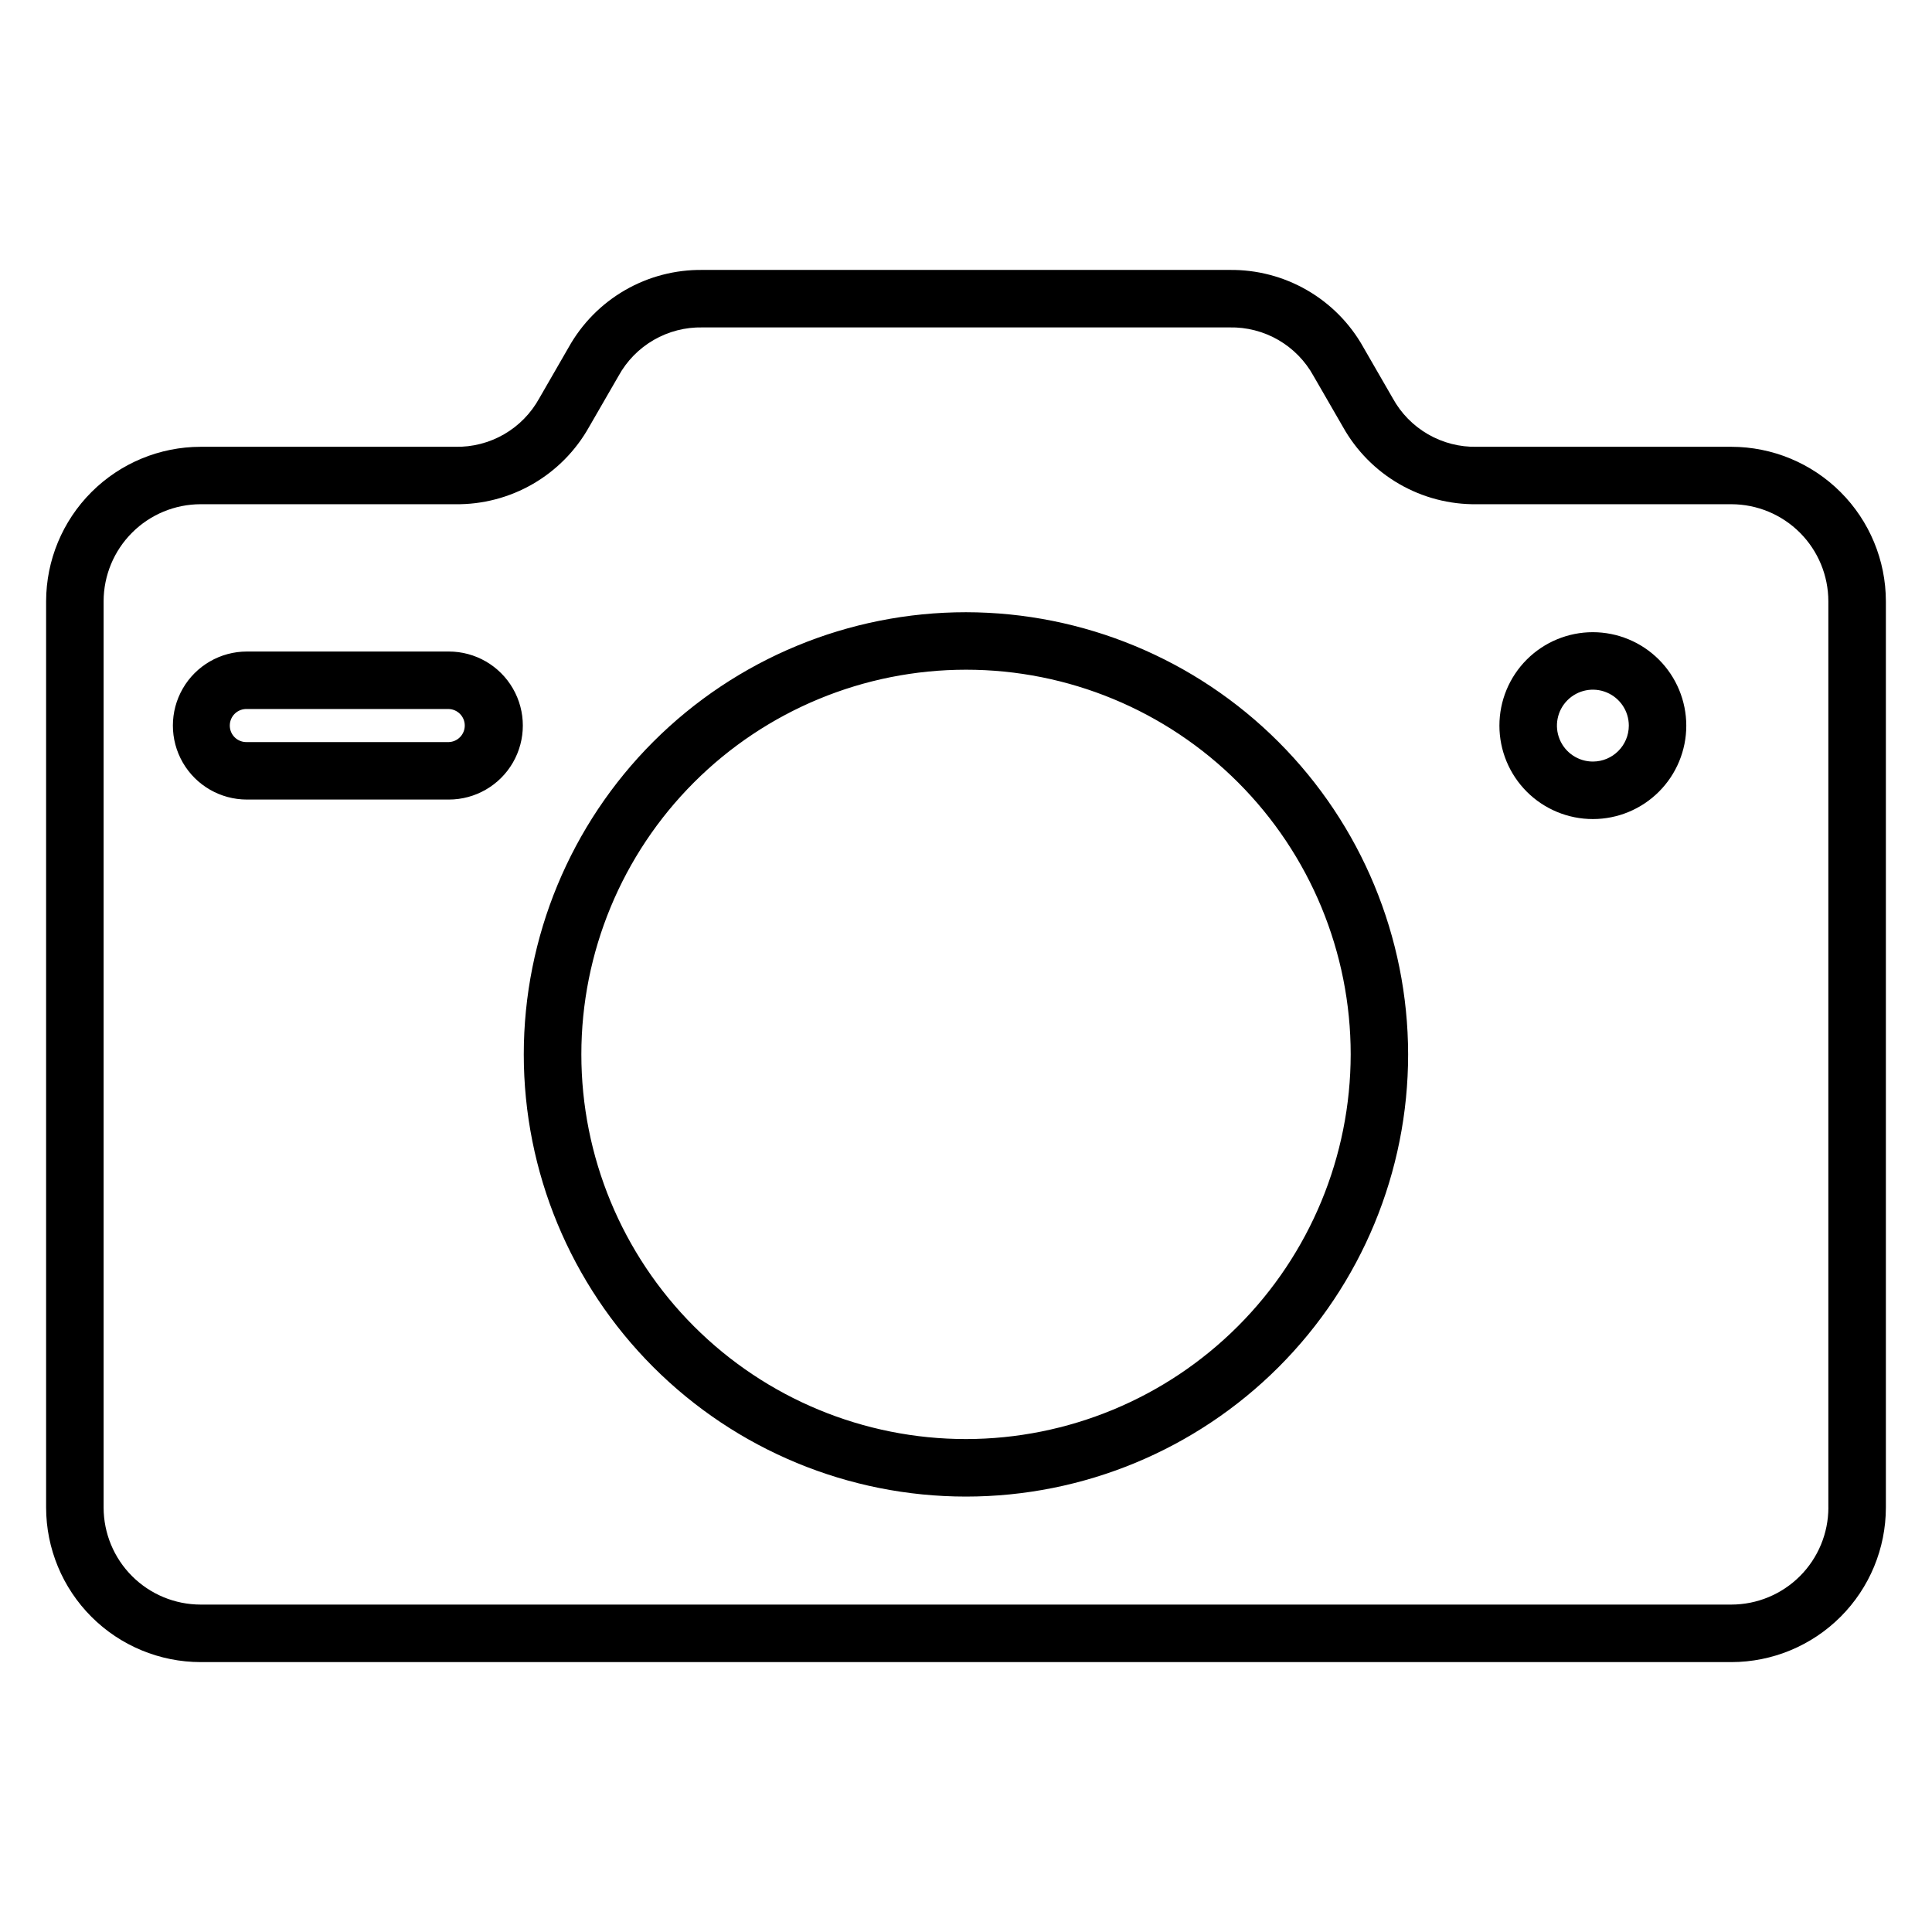
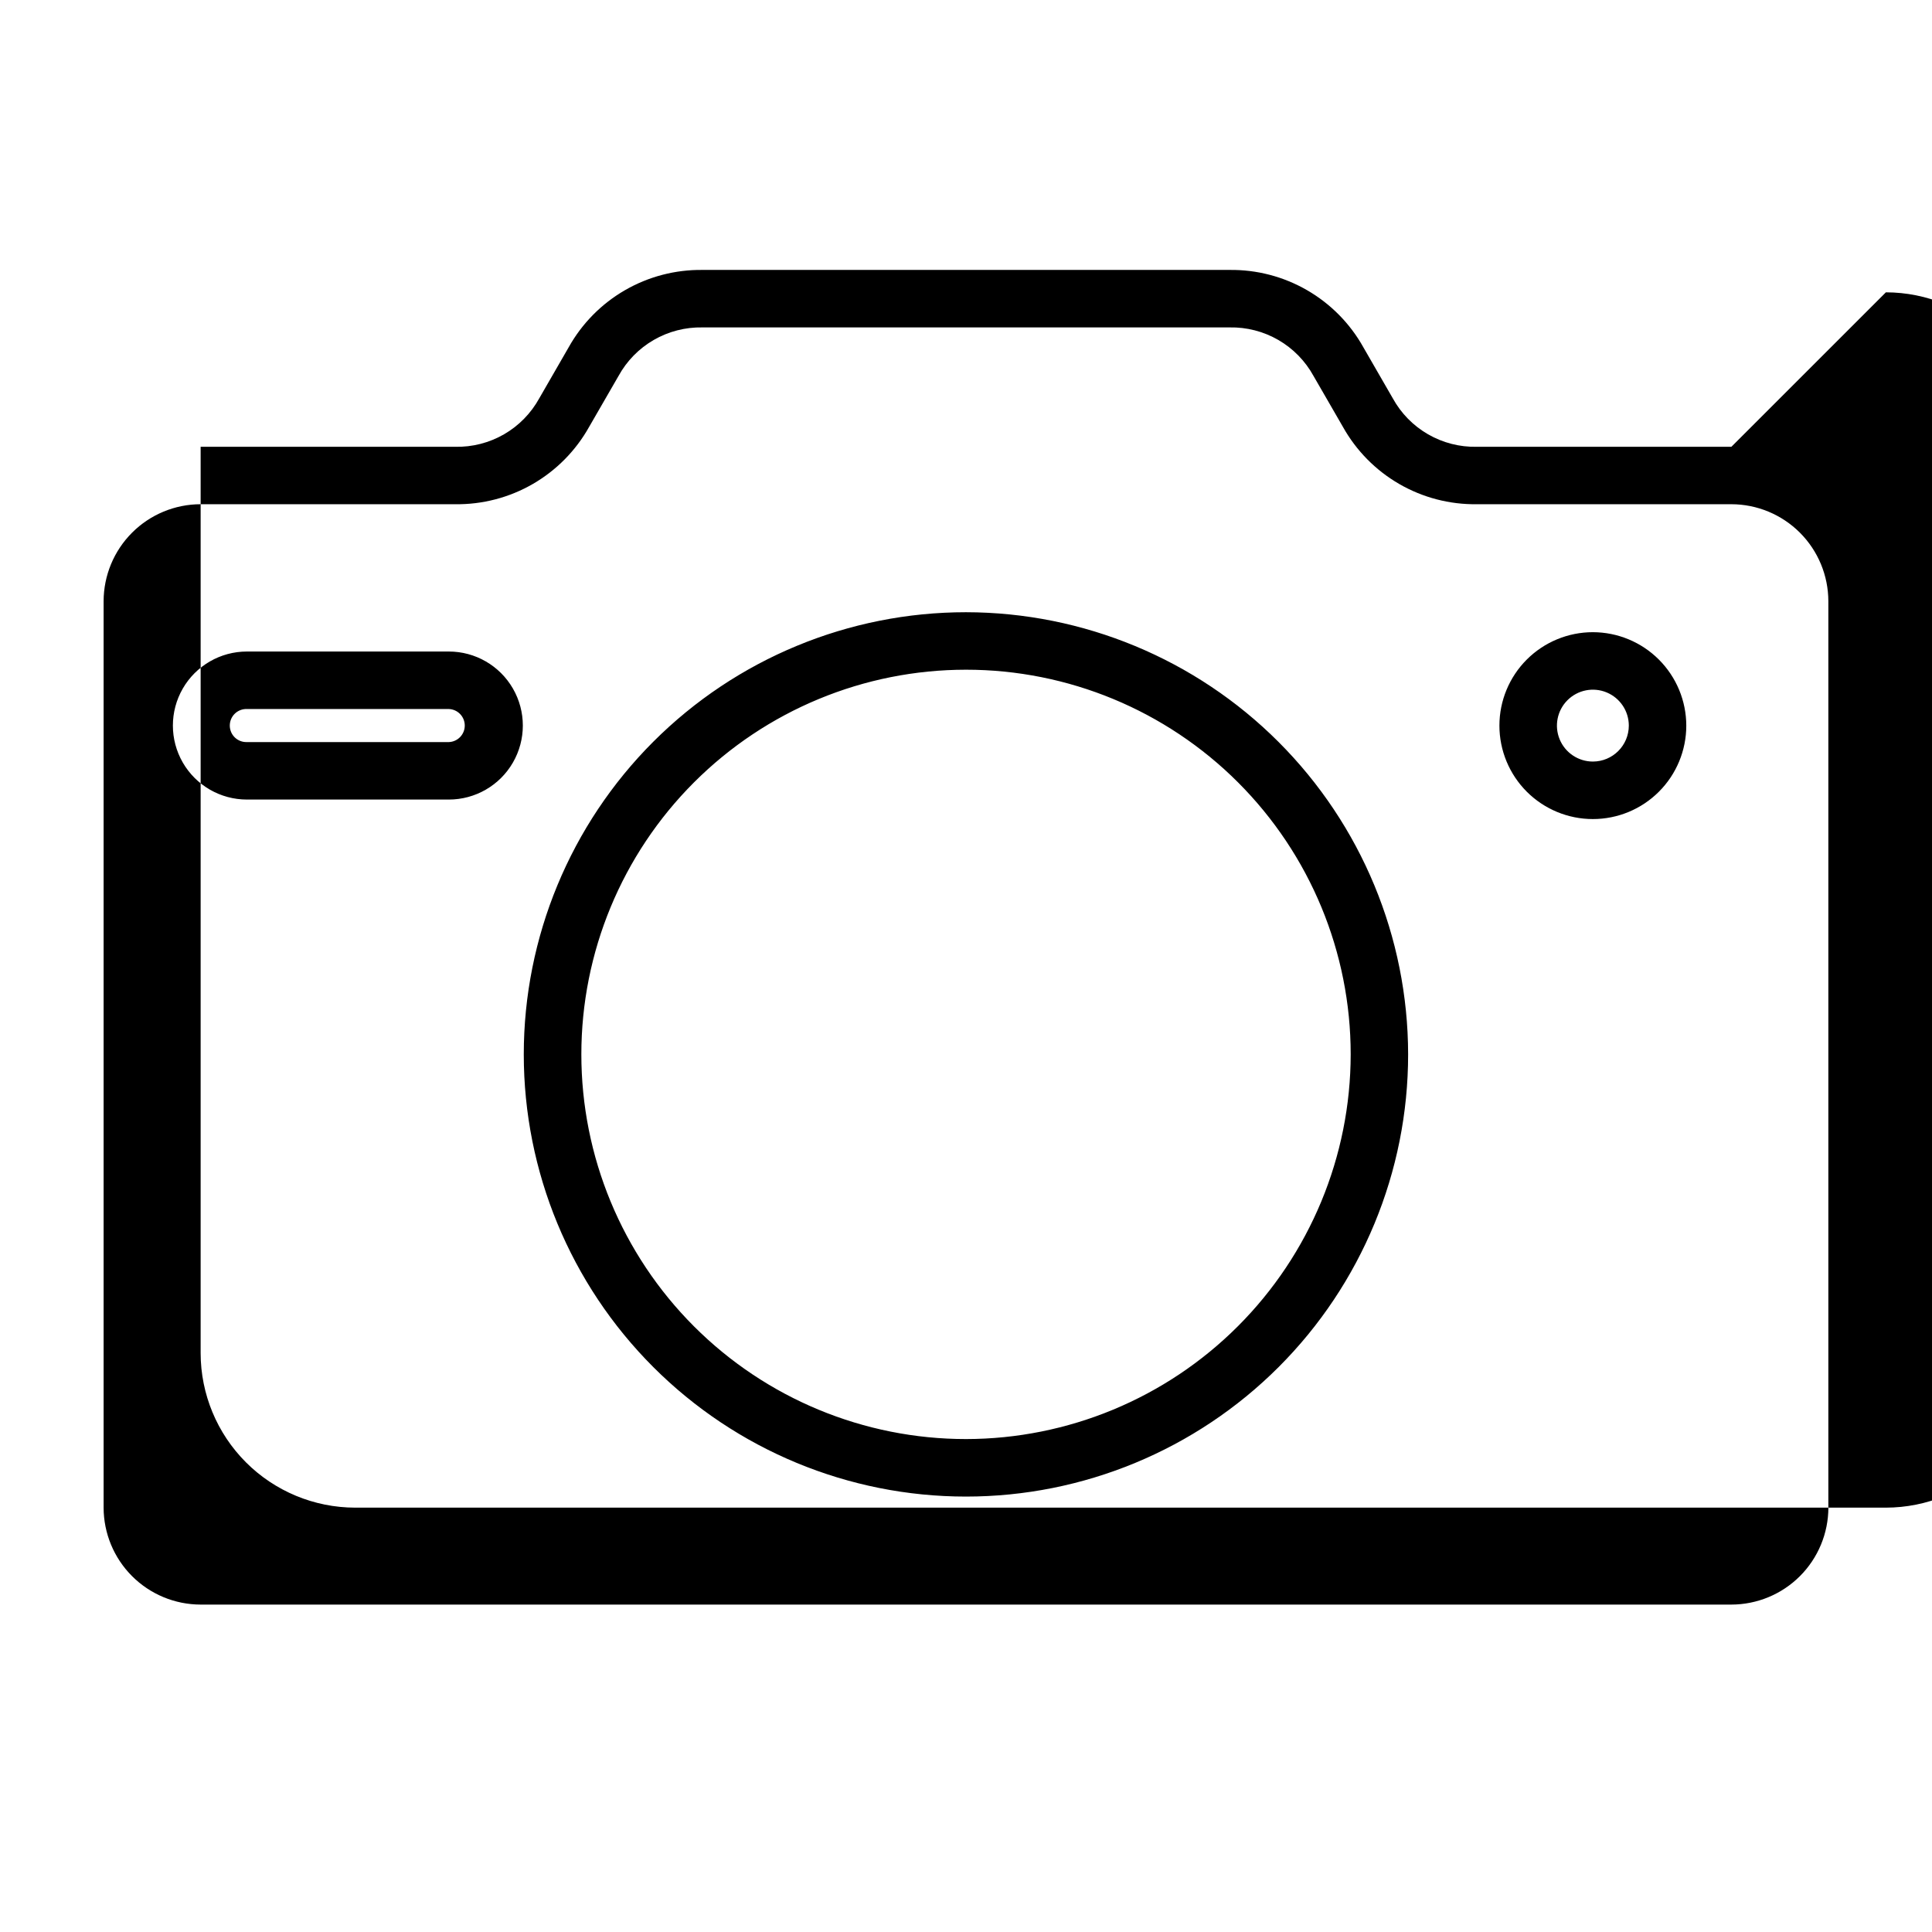
<svg xmlns="http://www.w3.org/2000/svg" fill="#000000" width="800px" height="800px" version="1.1" viewBox="144 144 512 512">
-   <path d="m262.94 340.66h-53.508c-1.188 0.039-2.344-0.402-3.199-1.227-0.855-0.828-1.336-1.965-1.336-3.156 0-1.188 0.48-2.324 1.336-3.152 0.855-0.824 2.012-1.27 3.199-1.227h53.508c2.359 0.082 4.227 2.019 4.227 4.379 0 2.363-1.867 4.297-4.227 4.383zm0-24h-53.508c-7.008 0-13.484 3.738-16.988 9.809-3.504 6.07-3.504 13.547 0 19.617 3.504 6.066 9.98 9.805 16.988 9.805h53.508c7.008 0 13.484-3.738 16.988-9.805 3.504-6.07 3.504-13.547 0-19.617-3.504-6.07-9.98-9.809-16.988-9.809zm303.19 29.16c-3.856 0-7.328-2.32-8.801-5.879-1.473-3.559-0.66-7.652 2.066-10.379 2.723-2.723 6.82-3.539 10.379-2.062 3.559 1.473 5.879 4.945 5.879 8.797-0.008 5.258-4.269 9.52-9.523 9.523zm0-34.285c-6.57 0-12.867 2.606-17.516 7.25-4.644 4.644-7.254 10.941-7.254 17.508 0 6.57 2.606 12.867 7.25 17.512 4.644 4.644 10.941 7.254 17.512 7.254 6.566 0.004 12.867-2.606 17.508-7.25 4.644-4.644 7.254-10.941 7.254-17.512-0.008-6.562-2.617-12.855-7.258-17.496-4.641-4.644-10.934-7.254-17.496-7.266zm-166.13 213.83c-27.039 0-52.965-10.742-72.082-29.859-19.117-19.121-29.855-45.051-29.855-72.086 0-27.035 10.738-52.965 29.855-72.082 19.117-19.117 45.047-29.859 72.086-29.859 27.035 0 52.965 10.738 72.082 29.855 19.117 19.117 29.859 45.047 29.859 72.082-0.031 27.031-10.781 52.941-29.895 72.055-19.109 19.113-45.023 29.863-72.051 29.895zm0-219.12c-31.082-0.004-60.887 12.34-82.867 34.316-21.977 21.977-34.324 51.781-34.328 82.859 0 31.082 12.344 60.887 34.32 82.863 21.977 21.977 51.781 34.324 82.863 34.324 31.078 0 60.887-12.348 82.863-34.324 21.973-21.977 34.32-51.781 34.316-82.863-0.035-31.062-12.391-60.848-34.355-82.812-21.965-21.969-51.75-34.324-82.812-34.363zm228.53 237.28v-240.19c-0.008-6.816-2.719-13.352-7.539-18.172-4.82-4.82-11.355-7.531-18.172-7.539h-67.457c-7.207 0.098-14.305-1.754-20.547-5.359s-11.395-8.828-14.914-15.117l-7.805-13.516c-2.184-3.973-5.41-7.273-9.336-9.543-3.926-2.266-8.398-3.414-12.93-3.32h-139.65c-4.531-0.094-9.004 1.051-12.93 3.32-3.926 2.266-7.156 5.566-9.336 9.543l-7.805 13.516c-3.519 6.289-8.676 11.512-14.918 15.117-6.242 3.606-13.344 5.457-20.551 5.359h-67.473c-6.816 0.008-13.352 2.719-18.168 7.539-4.82 4.82-7.531 11.355-7.543 18.172v240.18c0.008 6.816 2.719 13.355 7.539 18.176 4.82 4.82 11.355 7.531 18.172 7.539h405.66c6.816-0.008 13.352-2.719 18.172-7.539 4.82-4.82 7.531-11.359 7.539-18.176zm-25.699-281.12h-67.469c-4.527 0.098-9-1.051-12.922-3.316-3.926-2.266-7.156-5.562-9.336-9.531l-7.812-13.543v-0.004c-3.519-6.289-8.672-11.512-14.914-15.113-6.242-3.606-13.34-5.457-20.547-5.363h-139.65c-7.207-0.094-14.309 1.758-20.551 5.363-6.242 3.602-11.395 8.824-14.914 15.113l-7.805 13.543-0.004 0.004c-2.184 3.969-5.41 7.269-9.336 9.535-3.926 2.262-8.398 3.41-12.93 3.312h-67.473c-10.852 0.012-21.258 4.328-28.934 12.004-7.676 7.672-11.996 18.074-12.016 28.93v240.18c0.012 10.859 4.332 21.266 12.008 28.945 7.676 7.68 18.086 11.996 28.941 12.012h405.66c10.859-0.012 21.266-4.332 28.945-12.012 7.676-7.676 11.992-18.086 12.004-28.945v-240.18c-0.016-10.855-4.332-21.262-12.012-28.934-7.676-7.676-18.082-11.988-28.938-12z" fill-rule="evenodd" />
+   <path d="m262.94 340.66h-53.508c-1.188 0.039-2.344-0.402-3.199-1.227-0.855-0.828-1.336-1.965-1.336-3.156 0-1.188 0.48-2.324 1.336-3.152 0.855-0.824 2.012-1.27 3.199-1.227h53.508c2.359 0.082 4.227 2.019 4.227 4.379 0 2.363-1.867 4.297-4.227 4.383zm0-24h-53.508c-7.008 0-13.484 3.738-16.988 9.809-3.504 6.07-3.504 13.547 0 19.617 3.504 6.066 9.98 9.805 16.988 9.805h53.508c7.008 0 13.484-3.738 16.988-9.805 3.504-6.07 3.504-13.547 0-19.617-3.504-6.07-9.98-9.809-16.988-9.809zm303.19 29.16c-3.856 0-7.328-2.32-8.801-5.879-1.473-3.559-0.66-7.652 2.066-10.379 2.723-2.723 6.82-3.539 10.379-2.062 3.559 1.473 5.879 4.945 5.879 8.797-0.008 5.258-4.269 9.52-9.523 9.523zm0-34.285c-6.57 0-12.867 2.606-17.516 7.25-4.644 4.644-7.254 10.941-7.254 17.508 0 6.57 2.606 12.867 7.25 17.512 4.644 4.644 10.941 7.254 17.512 7.254 6.566 0.004 12.867-2.606 17.508-7.25 4.644-4.644 7.254-10.941 7.254-17.512-0.008-6.562-2.617-12.855-7.258-17.496-4.641-4.644-10.934-7.254-17.496-7.266zm-166.13 213.83c-27.039 0-52.965-10.742-72.082-29.859-19.117-19.121-29.855-45.051-29.855-72.086 0-27.035 10.738-52.965 29.855-72.082 19.117-19.117 45.047-29.859 72.086-29.859 27.035 0 52.965 10.738 72.082 29.855 19.117 19.117 29.859 45.047 29.859 72.082-0.031 27.031-10.781 52.941-29.895 72.055-19.109 19.113-45.023 29.863-72.051 29.895zm0-219.12c-31.082-0.004-60.887 12.34-82.867 34.316-21.977 21.977-34.324 51.781-34.328 82.859 0 31.082 12.344 60.887 34.32 82.863 21.977 21.977 51.781 34.324 82.863 34.324 31.078 0 60.887-12.348 82.863-34.324 21.973-21.977 34.32-51.781 34.316-82.863-0.035-31.062-12.391-60.848-34.355-82.812-21.965-21.969-51.75-34.324-82.812-34.363zm228.53 237.28v-240.19c-0.008-6.816-2.719-13.352-7.539-18.172-4.82-4.82-11.355-7.531-18.172-7.539h-67.457c-7.207 0.098-14.305-1.754-20.547-5.359s-11.395-8.828-14.914-15.117l-7.805-13.516c-2.184-3.973-5.41-7.273-9.336-9.543-3.926-2.266-8.398-3.414-12.93-3.32h-139.65c-4.531-0.094-9.004 1.051-12.93 3.32-3.926 2.266-7.156 5.566-9.336 9.543l-7.805 13.516c-3.519 6.289-8.676 11.512-14.918 15.117-6.242 3.606-13.344 5.457-20.551 5.359h-67.473c-6.816 0.008-13.352 2.719-18.168 7.539-4.82 4.82-7.531 11.355-7.543 18.172v240.18c0.008 6.816 2.719 13.355 7.539 18.176 4.82 4.82 11.355 7.531 18.172 7.539h405.66c6.816-0.008 13.352-2.719 18.172-7.539 4.82-4.82 7.531-11.359 7.539-18.176zm-25.699-281.12h-67.469c-4.527 0.098-9-1.051-12.922-3.316-3.926-2.266-7.156-5.562-9.336-9.531l-7.812-13.543v-0.004c-3.519-6.289-8.672-11.512-14.914-15.113-6.242-3.606-13.34-5.457-20.547-5.363h-139.65c-7.207-0.094-14.309 1.758-20.551 5.363-6.242 3.602-11.395 8.824-14.914 15.113l-7.805 13.543-0.004 0.004c-2.184 3.969-5.41 7.269-9.336 9.535-3.926 2.262-8.398 3.41-12.93 3.312h-67.473v240.18c0.012 10.859 4.332 21.266 12.008 28.945 7.676 7.68 18.086 11.996 28.941 12.012h405.66c10.859-0.012 21.266-4.332 28.945-12.012 7.676-7.676 11.992-18.086 12.004-28.945v-240.18c-0.016-10.855-4.332-21.262-12.012-28.934-7.676-7.676-18.082-11.988-28.938-12z" fill-rule="evenodd" />
</svg>